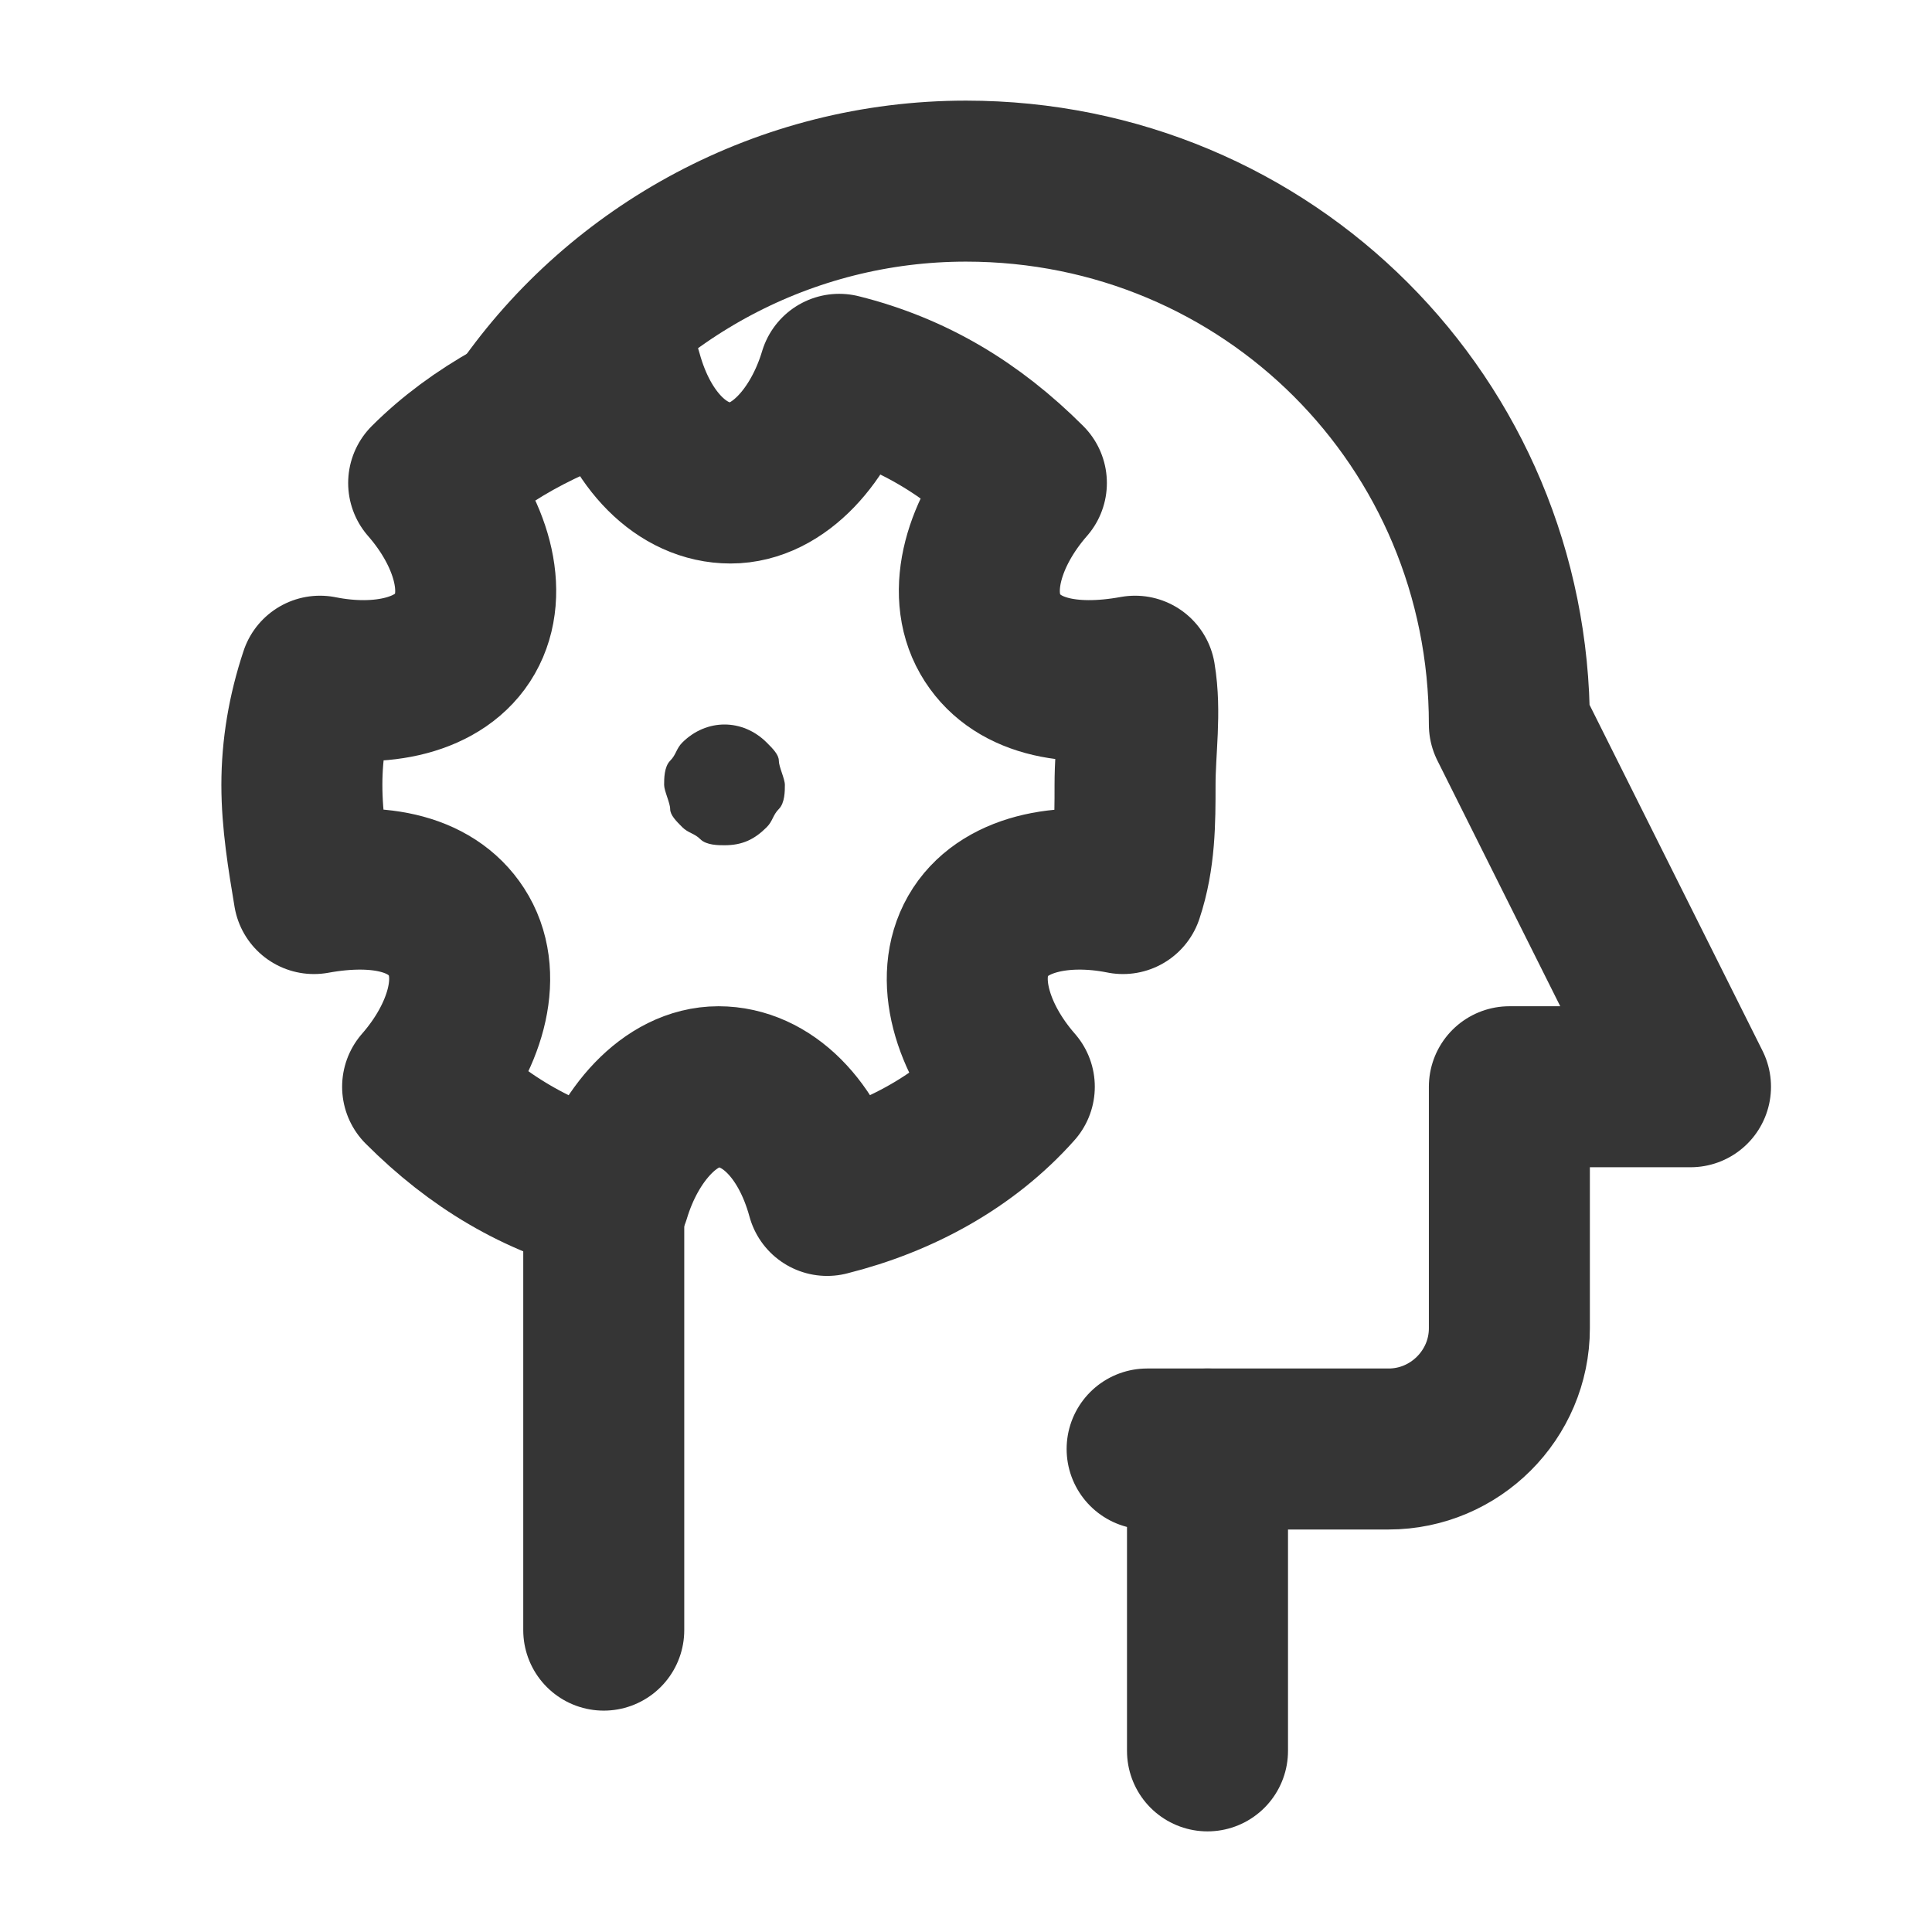
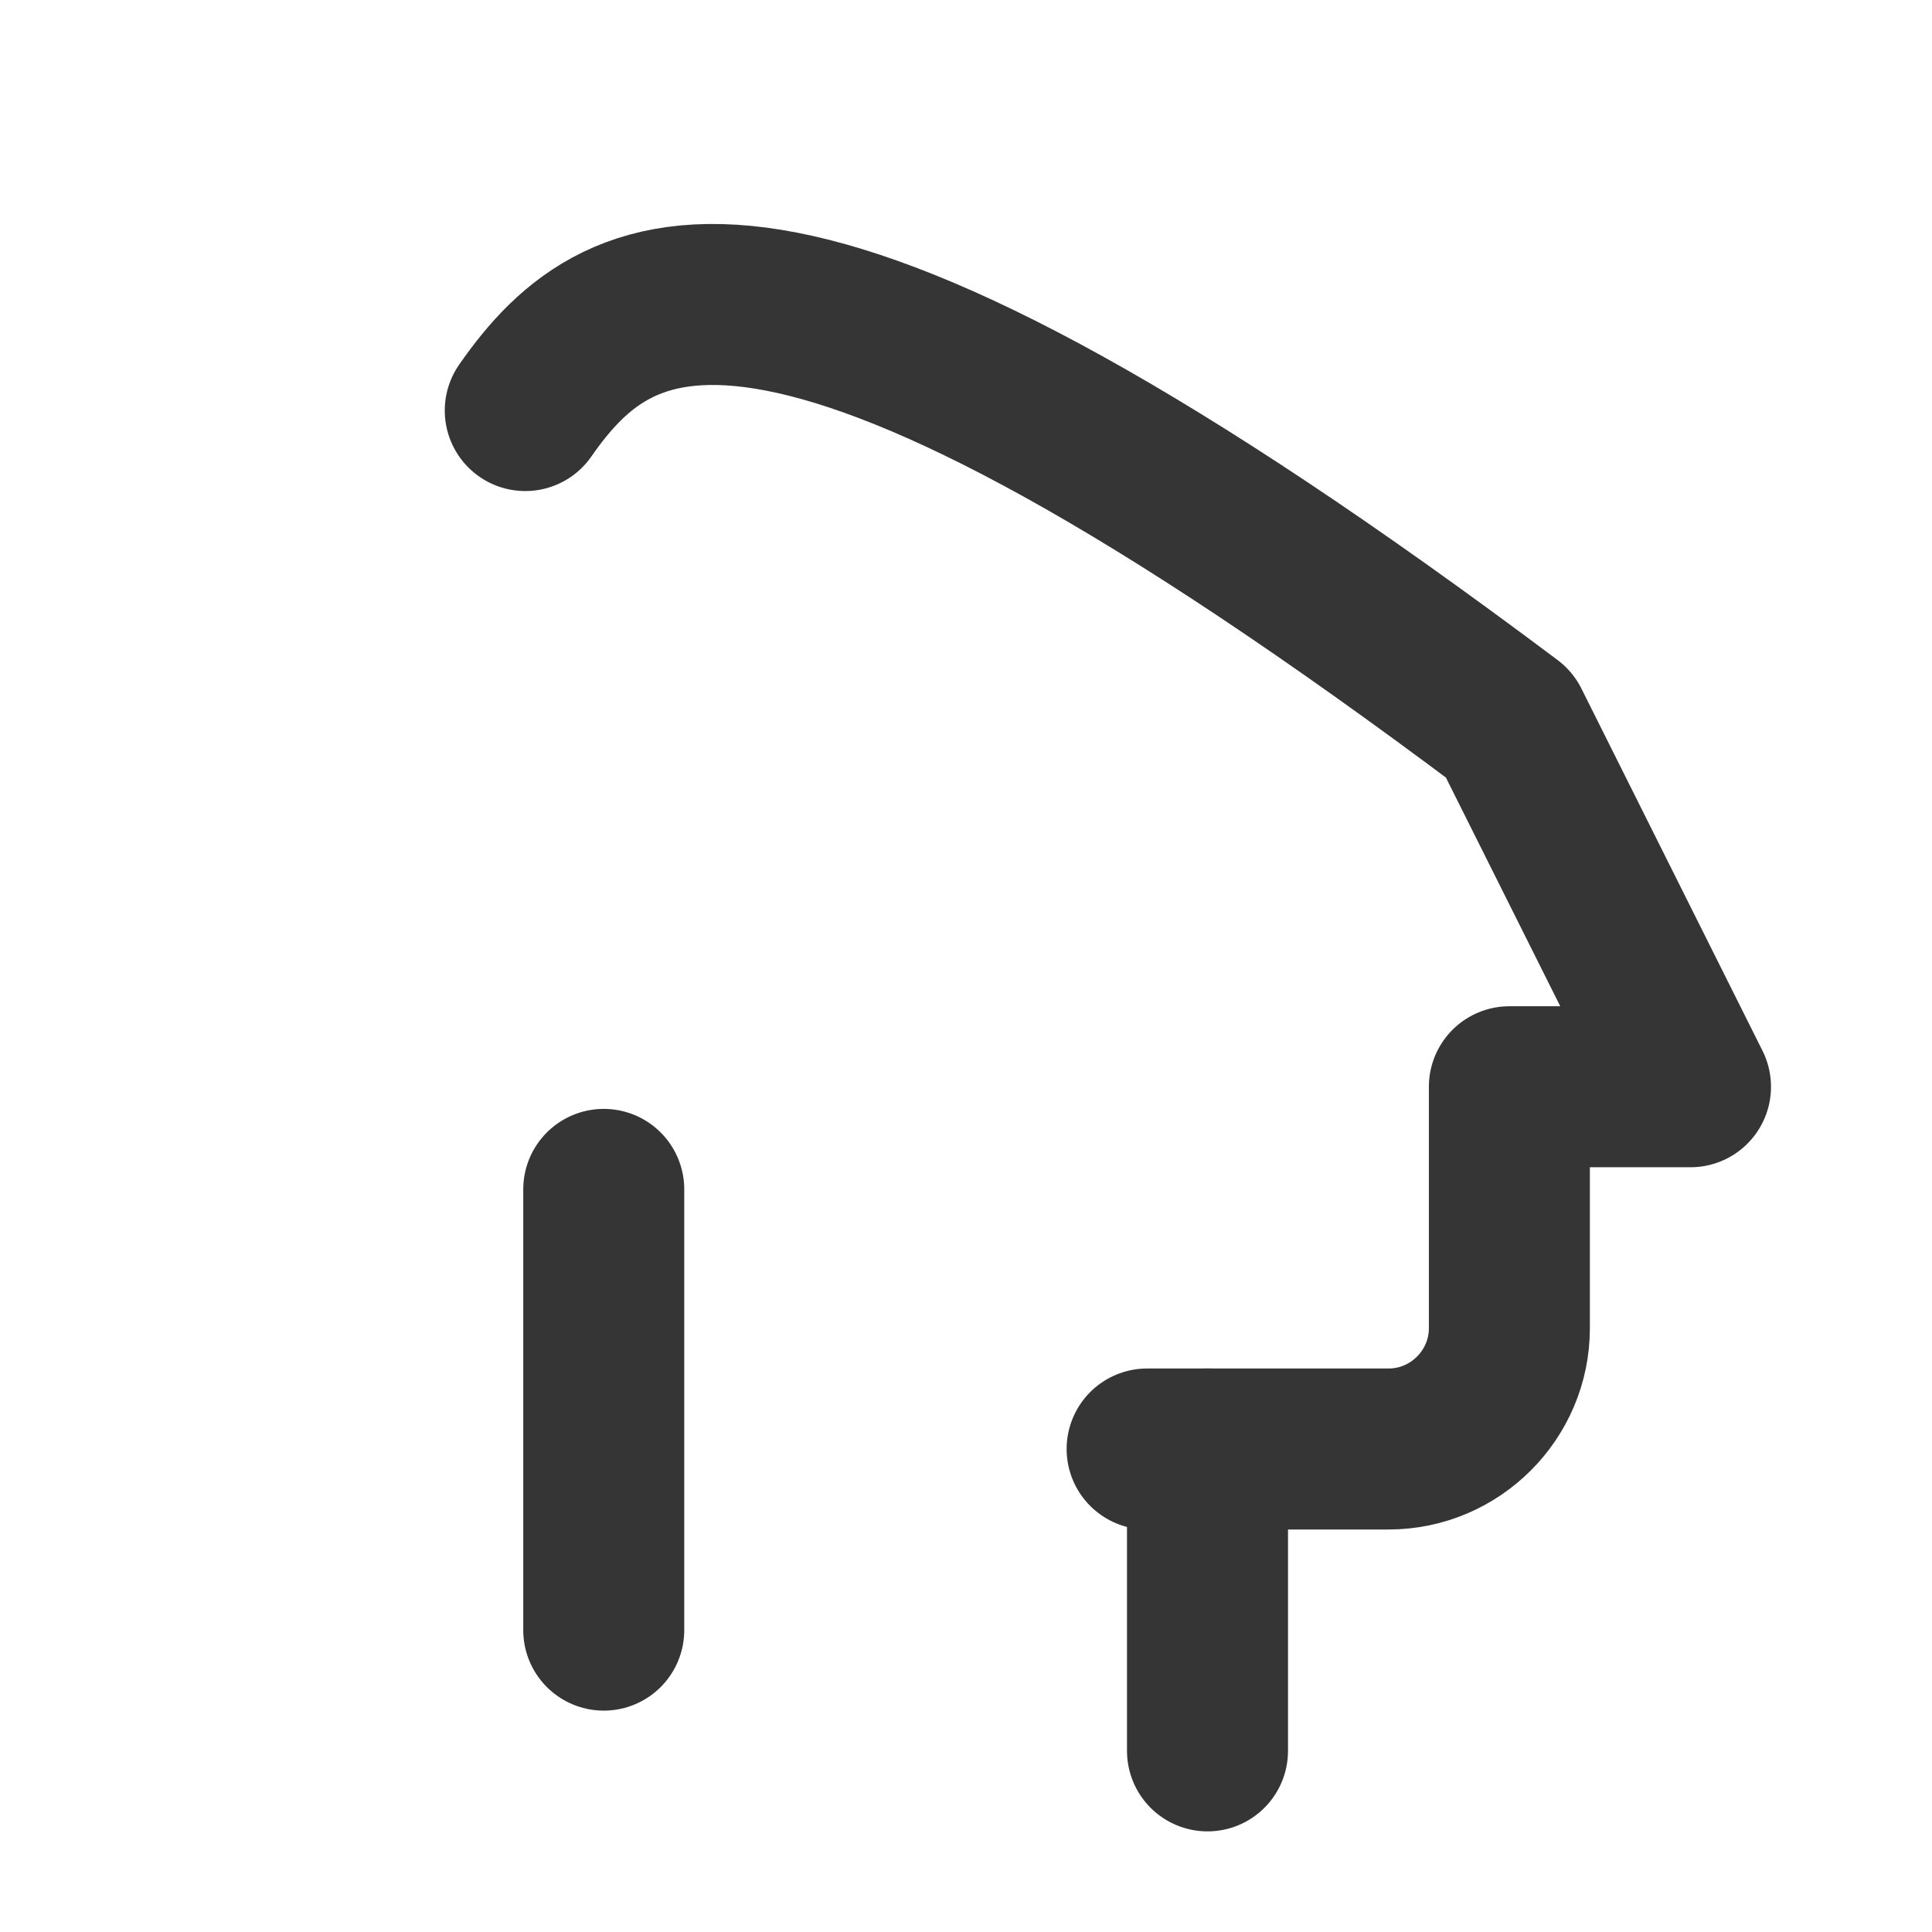
<svg xmlns="http://www.w3.org/2000/svg" width="24" height="24" viewBox="0 0 24 24" fill="none">
  <path d="M15 18V21.75" stroke="#353535" stroke-width="2" stroke-miterlimit="10" stroke-linecap="round" stroke-linejoin="round" />
-   <path d="M14.1 8.4C13.275 8.55 12.6 8.4 12.3 7.875C12 7.35 12.225 6.6 12.75 6C12.075 5.325 11.325 4.875 10.425 4.65C10.2 5.4 9.675 6 9.075 6C8.475 6 7.95 5.475 7.725 4.65C6.75 4.95 5.925 5.4 5.325 6C5.85 6.6 6.075 7.35 5.775 7.875C5.475 8.4 4.725 8.55 3.975 8.4C3.825 8.85 3.75 9.3 3.75 9.75C3.75 10.2 3.825 10.65 3.9 11.1C4.725 10.95 5.4 11.1 5.7 11.625C6 12.15 5.775 12.9 5.25 13.5C5.925 14.175 6.675 14.625 7.575 14.85C7.8 14.1 8.325 13.5 8.925 13.5C9.525 13.5 10.05 14.025 10.275 14.85C11.175 14.625 12 14.175 12.6 13.5C12.075 12.9 11.85 12.15 12.15 11.625C12.45 11.1 13.2 10.95 13.95 11.1C14.1 10.65 14.1 10.2 14.1 9.75C14.1 9.3 14.175 8.85 14.1 8.4Z" stroke="#353535" stroke-width="2" stroke-miterlimit="10" stroke-linecap="round" stroke-linejoin="round" />
-   <path d="M9 10.5C8.925 10.5 8.775 10.5 8.7 10.425C8.625 10.35 8.55 10.35 8.475 10.275C8.4 10.2 8.325 10.125 8.325 10.05C8.325 9.975 8.25 9.825 8.25 9.75C8.25 9.675 8.25 9.525 8.325 9.45C8.4 9.375 8.4 9.3 8.475 9.225C8.775 8.925 9.225 8.925 9.525 9.225C9.6 9.3 9.675 9.375 9.675 9.45C9.675 9.525 9.75 9.675 9.75 9.75C9.75 9.825 9.75 9.975 9.675 10.05C9.6 10.125 9.6 10.2 9.525 10.275C9.375 10.425 9.225 10.5 9 10.5Z" fill="#353535" />
  <path d="M7.5 14.775V20.25" stroke="#353535" stroke-width="2" stroke-miterlimit="10" stroke-linecap="round" stroke-linejoin="round" />
-   <path d="M14.25 18H17.25C18.075 18 18.75 17.325 18.75 16.5V13.5H21L18.75 9C18.75 5.25 15.75 2.25 12 2.25C9.75 2.25 7.725 3.375 6.525 5.1" stroke="#353535" stroke-width="2" stroke-miterlimit="10" stroke-linecap="round" stroke-linejoin="round" />
+   <path d="M14.25 18H17.25C18.075 18 18.75 17.325 18.75 16.5V13.5H21L18.75 9C9.75 2.25 7.725 3.375 6.525 5.1" stroke="#353535" stroke-width="2" stroke-miterlimit="10" stroke-linecap="round" stroke-linejoin="round" />
</svg>